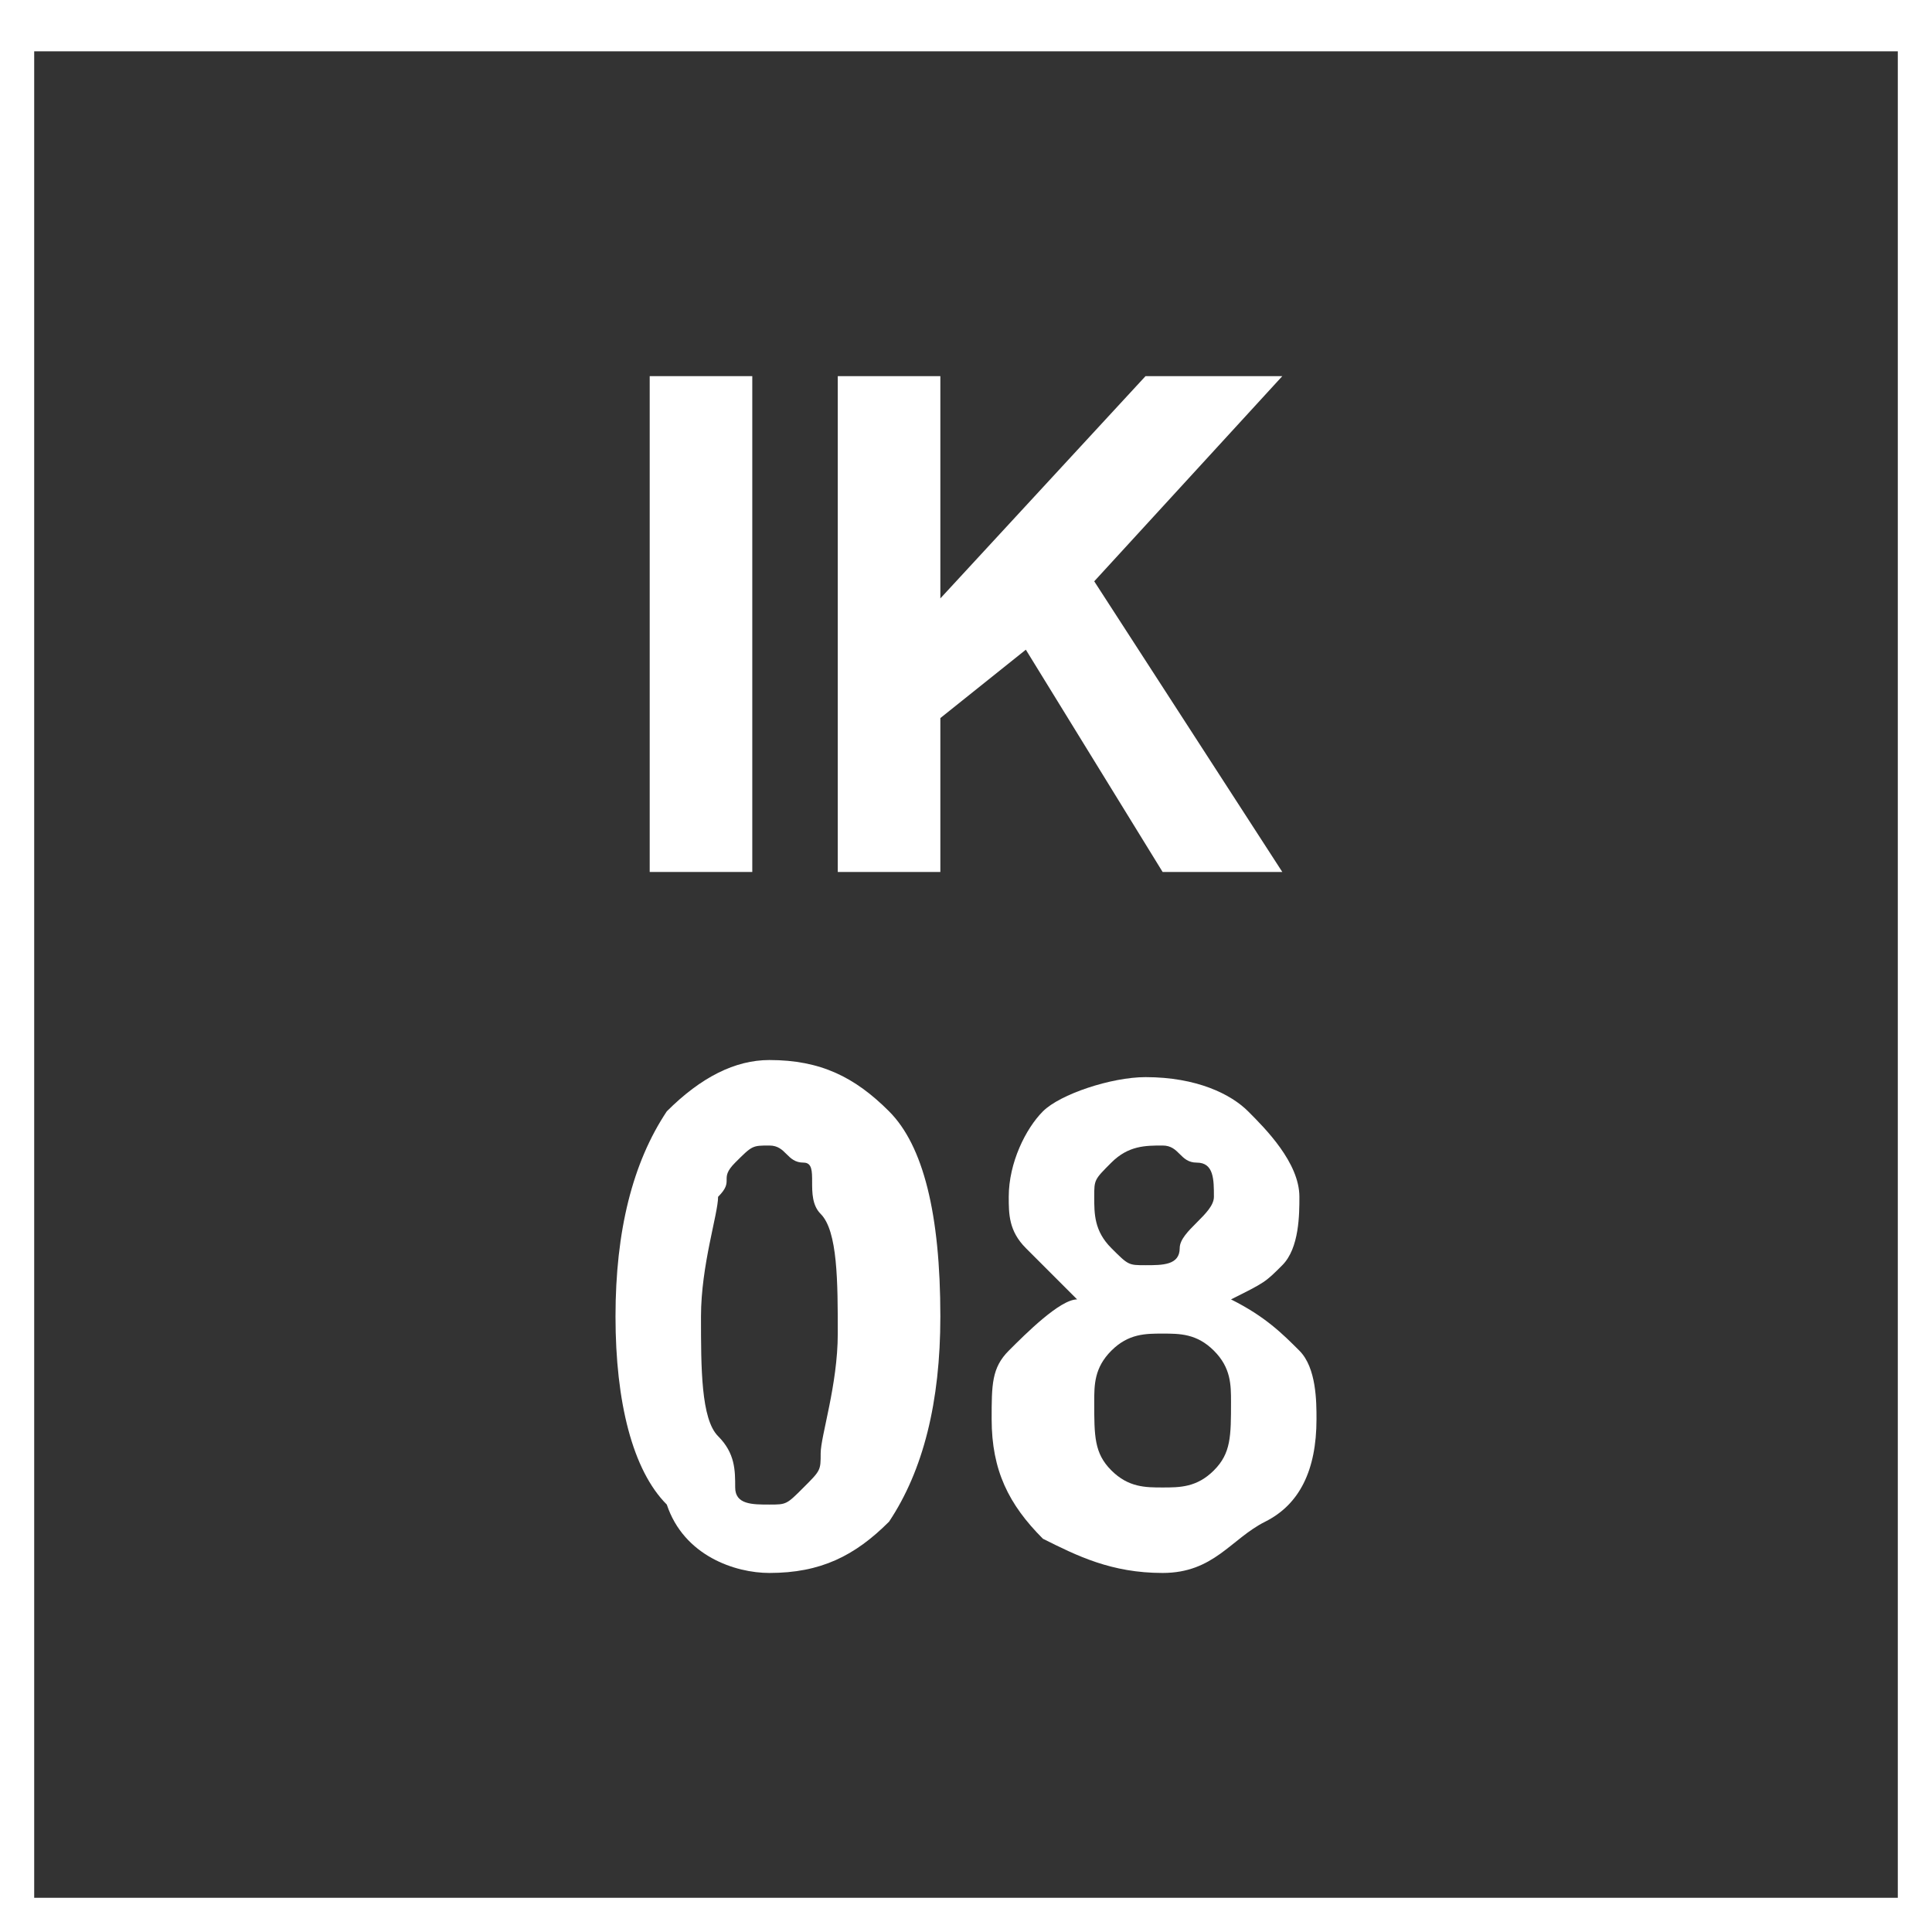
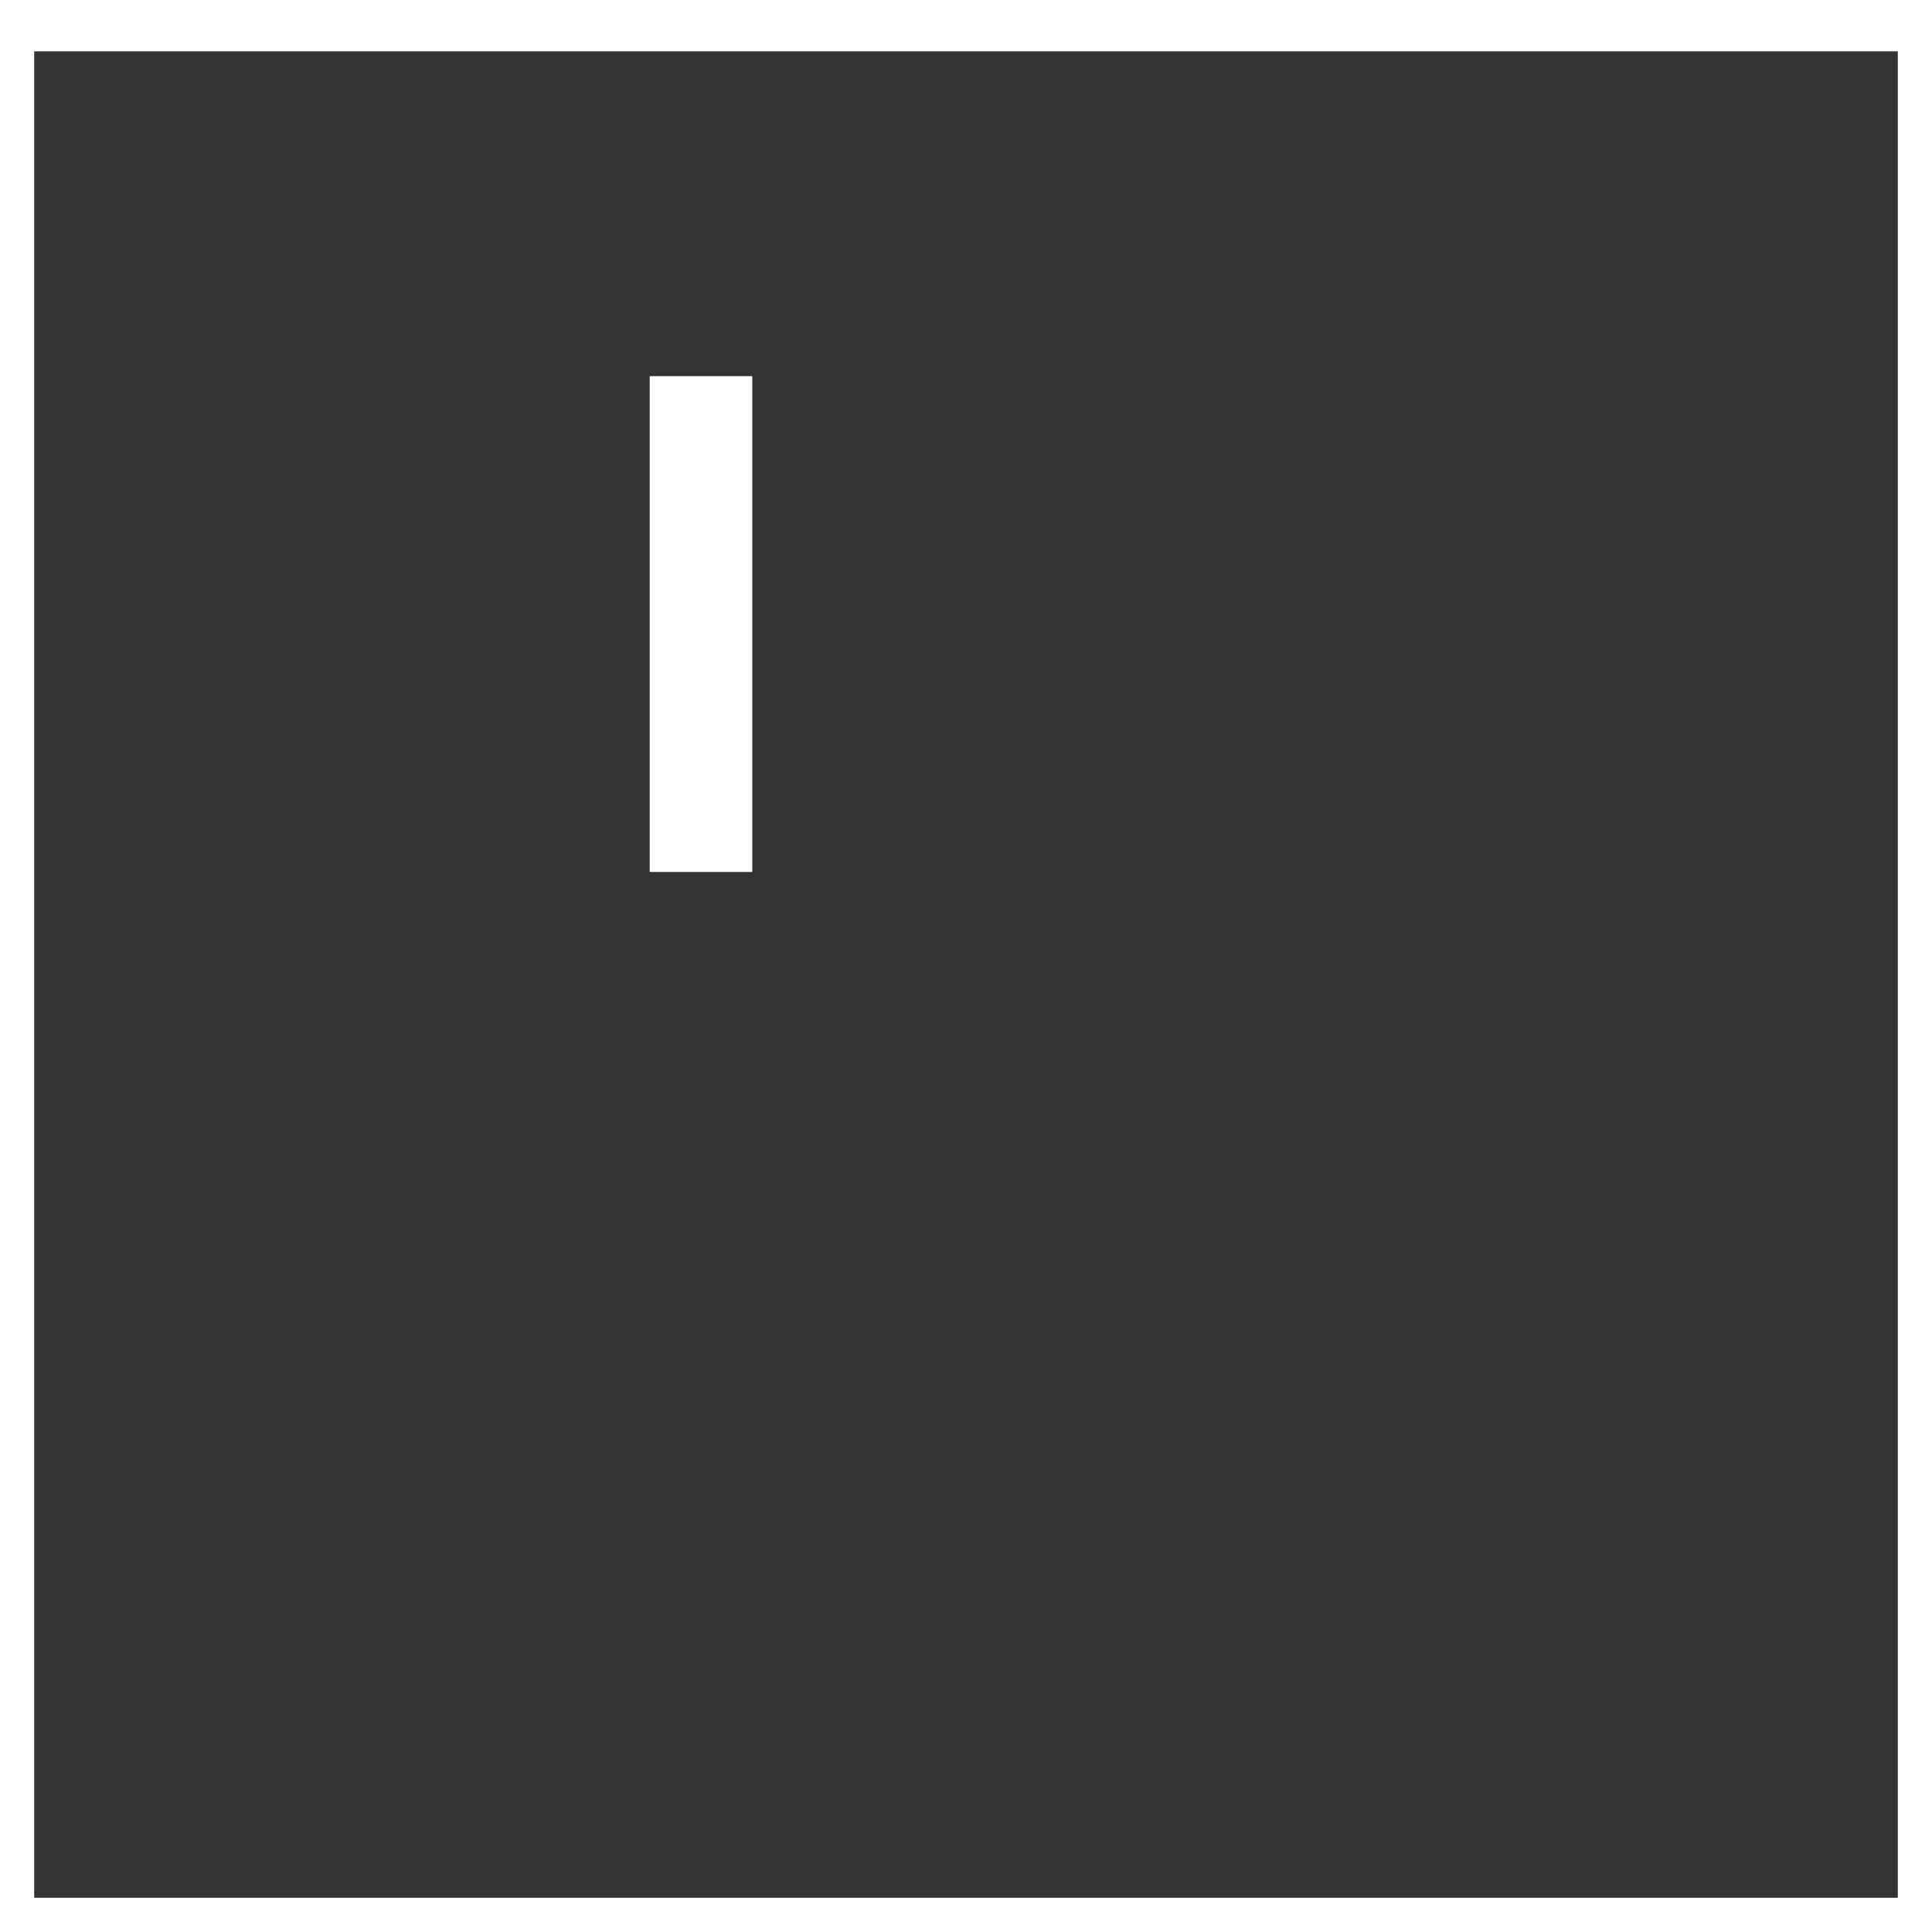
<svg xmlns="http://www.w3.org/2000/svg" version="1.1" id="Layer_1" x="0px" y="0px" viewBox="0 0 11.3 11.3" style="enable-background:new 0 0 11.3 11.3;" xml:space="preserve">
  <rect x="0" y="0" width="11.3" height="11.3" fill="#333333" stroke="none" />
  <style type="text/css">
	.st0{fill:#FFFFFF;}
</style>
  <g>
    <path class="st0" d="M11.1,0.3v10.8H0.2V0.3H11.1 M11.3,0H0v11.3h11.3V0L11.3,0z" />
  </g>
-   <path class="st0" d="M3.8,5.1V2.2h0.6v2.9H3.8z" />
-   <path class="st0" d="M4.9,5.1V2.2h0.6v1.3l1.2-1.3h0.8L6.4,3.4l1.1,1.7H6.8L6,3.8L5.5,4.2v0.9H4.9z" />
+   <path class="st0" d="M3.8,5.1V2.2h0.6v2.9z" />
  <g>
-     <path class="st0" d="M4.5,6.2c0.3,0,0.5,0.1,0.7,0.3c0.2,0.2,0.3,0.6,0.3,1.2c0,0.5-0.1,0.9-0.3,1.2C5,9.1,4.8,9.2,4.5,9.2   C4.3,9.2,4,9.1,3.9,8.8C3.7,8.6,3.6,8.2,3.6,7.7c0-0.5,0.1-0.9,0.3-1.2C4.1,6.3,4.3,6.2,4.5,6.2z M4.5,6.7c-0.1,0-0.1,0-0.2,0.1   S4.3,6.9,4.2,7c0,0.1-0.1,0.4-0.1,0.7s0,0.6,0.1,0.7s0.1,0.2,0.1,0.3s0.1,0.1,0.2,0.1s0.1,0,0.2-0.1s0.1-0.1,0.1-0.2   c0-0.1,0.1-0.4,0.1-0.7s0-0.6-0.1-0.7S4.8,6.8,4.7,6.8S4.6,6.7,4.5,6.7z" />
-     <path class="st0" d="M6.3,7.6C6.2,7.5,6.1,7.4,6,7.3S5.9,7.1,5.9,7c0-0.2,0.1-0.4,0.2-0.5s0.4-0.2,0.6-0.2c0.3,0,0.5,0.1,0.6,0.2   S7.6,6.8,7.6,7c0,0.1,0,0.3-0.1,0.4S7.4,7.5,7.2,7.6c0.2,0.1,0.3,0.2,0.4,0.3s0.1,0.3,0.1,0.4c0,0.3-0.1,0.5-0.3,0.6   S7.1,9.2,6.8,9.2C6.5,9.2,6.3,9.1,6.1,9C5.9,8.8,5.8,8.6,5.8,8.3c0-0.2,0-0.3,0.1-0.4S6.2,7.6,6.3,7.6z M6.4,8.2   c0,0.2,0,0.3,0.1,0.4s0.2,0.1,0.3,0.1c0.1,0,0.2,0,0.3-0.1s0.1-0.2,0.1-0.4c0-0.1,0-0.2-0.1-0.3S6.9,7.8,6.8,7.8   c-0.1,0-0.2,0-0.3,0.1S6.4,8.1,6.4,8.2z M6.4,7c0,0.1,0,0.2,0.1,0.3s0.1,0.1,0.2,0.1c0.1,0,0.2,0,0.2-0.1S7.1,7.1,7.1,7   c0-0.1,0-0.2-0.1-0.2S6.9,6.7,6.8,6.7c-0.1,0-0.2,0-0.3,0.1S6.4,6.9,6.4,7z" />
-   </g>
+     </g>
</svg>